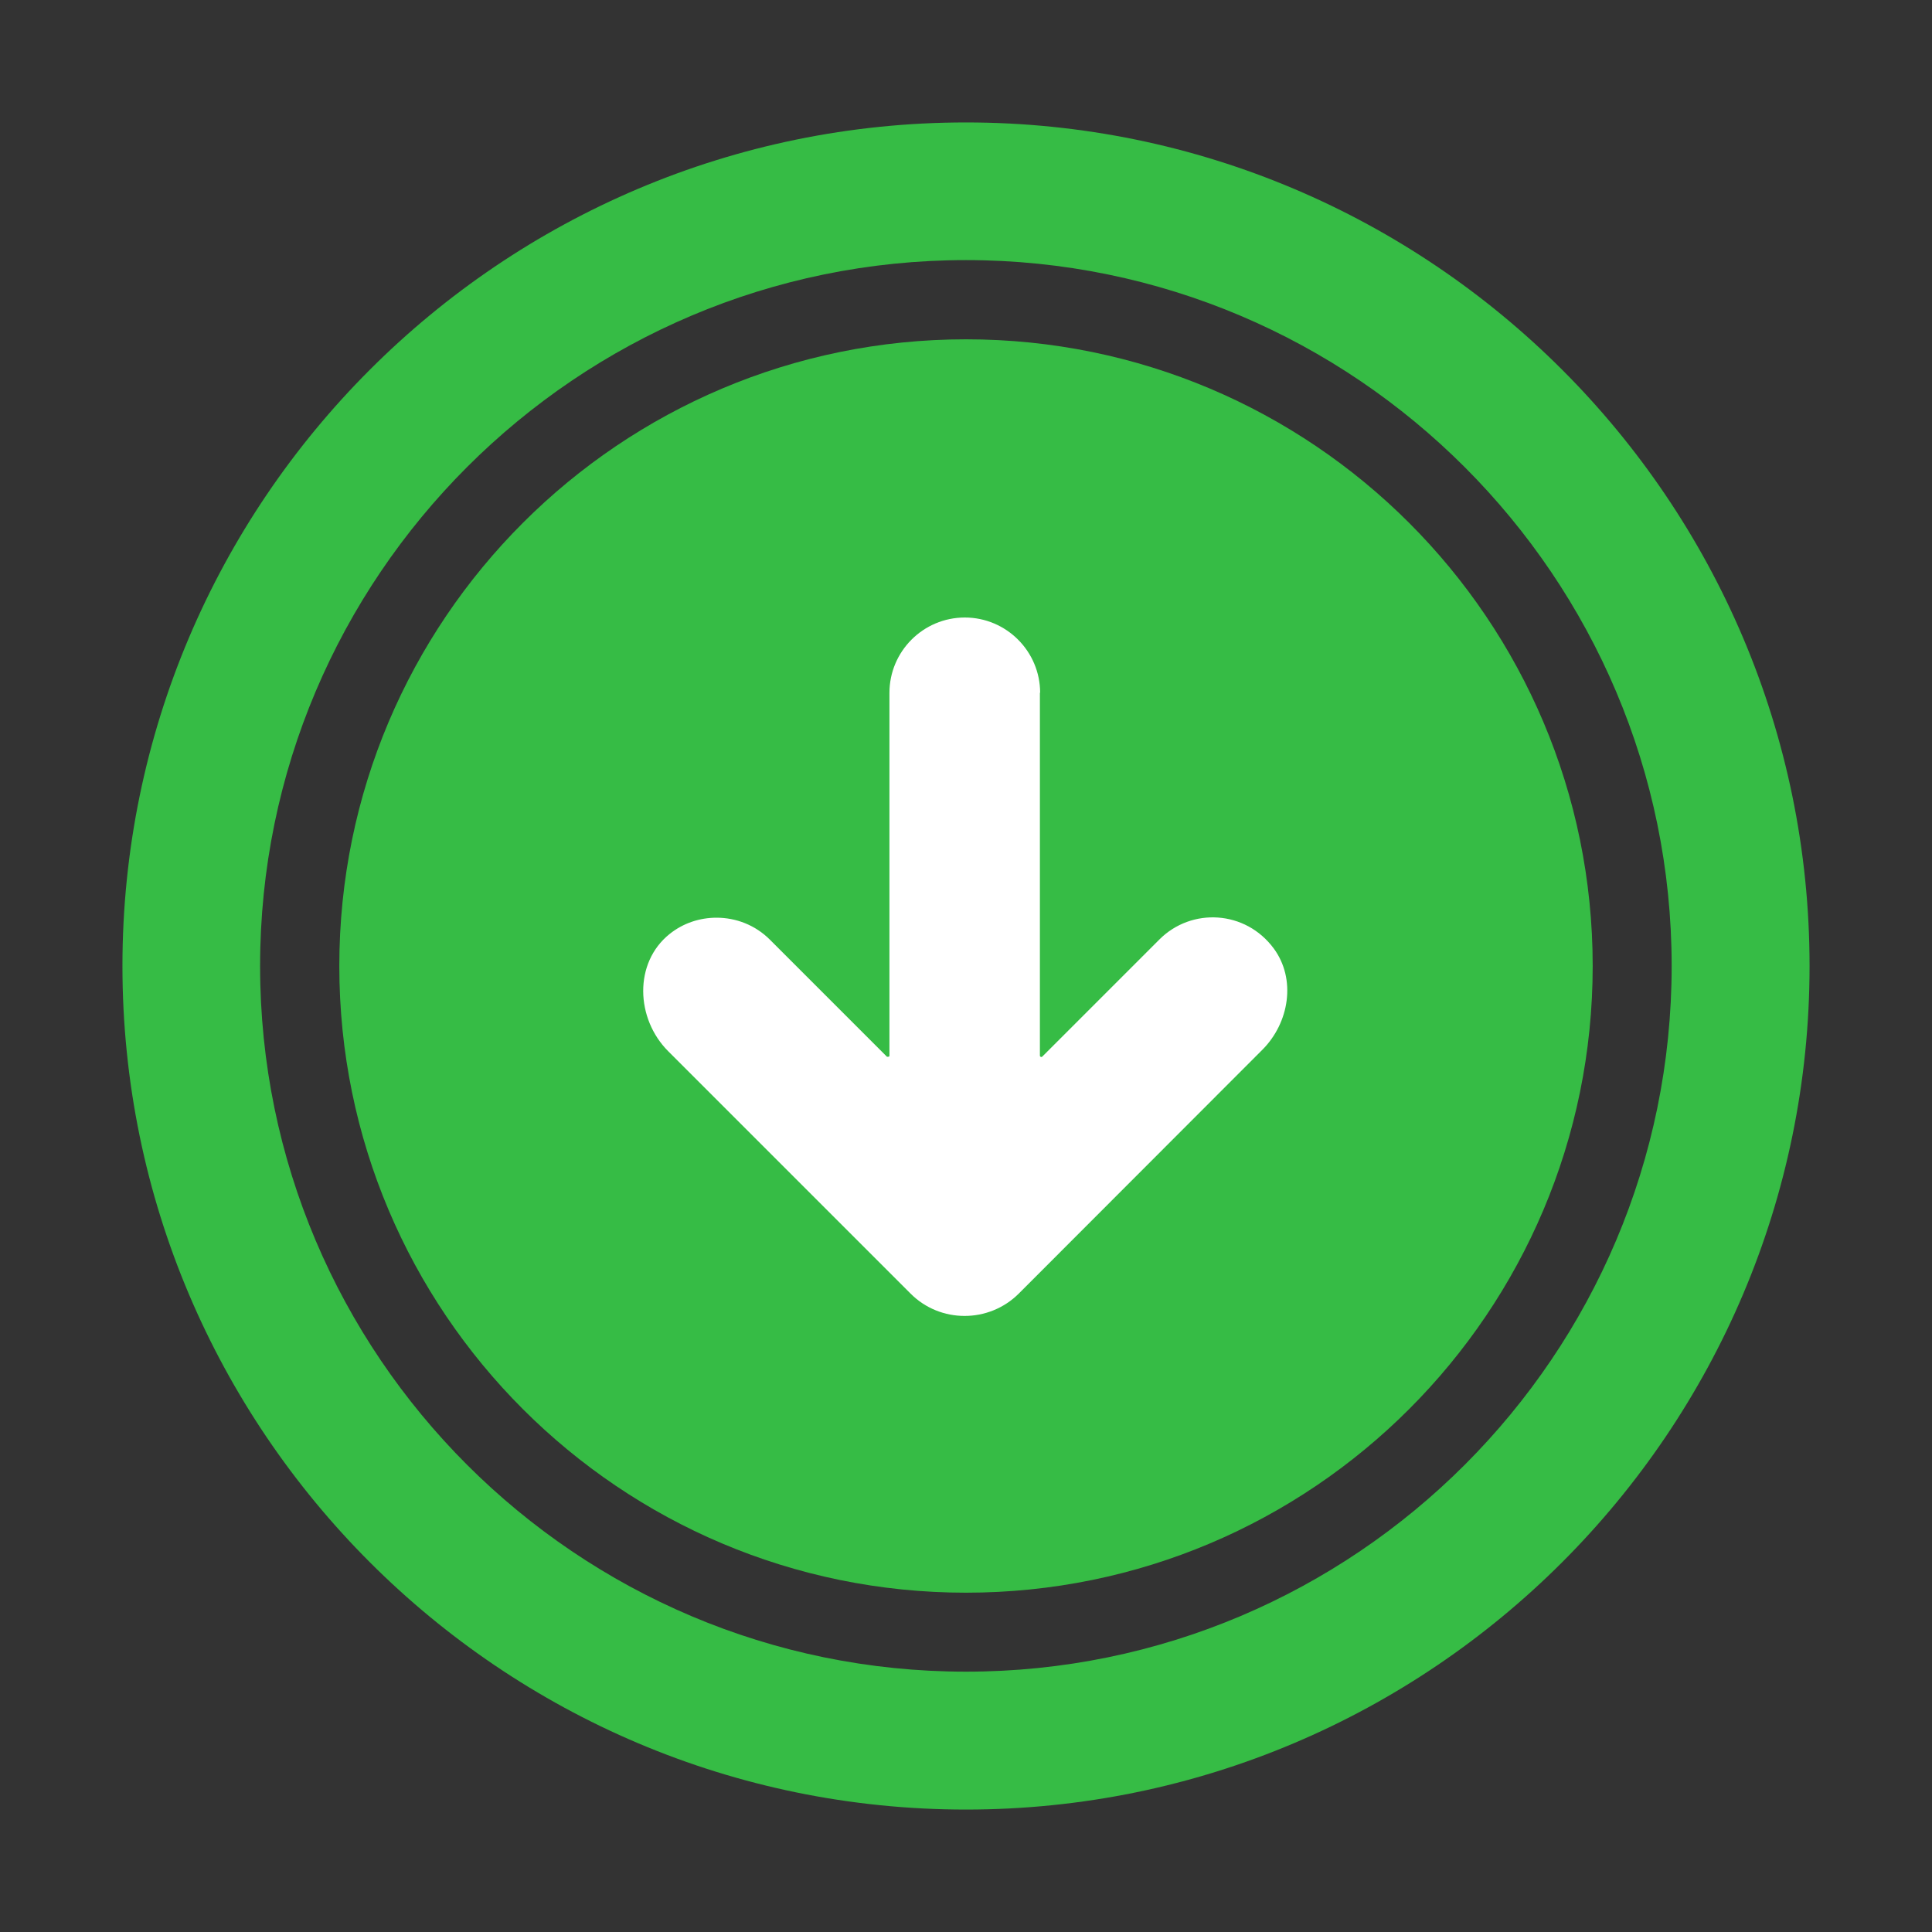
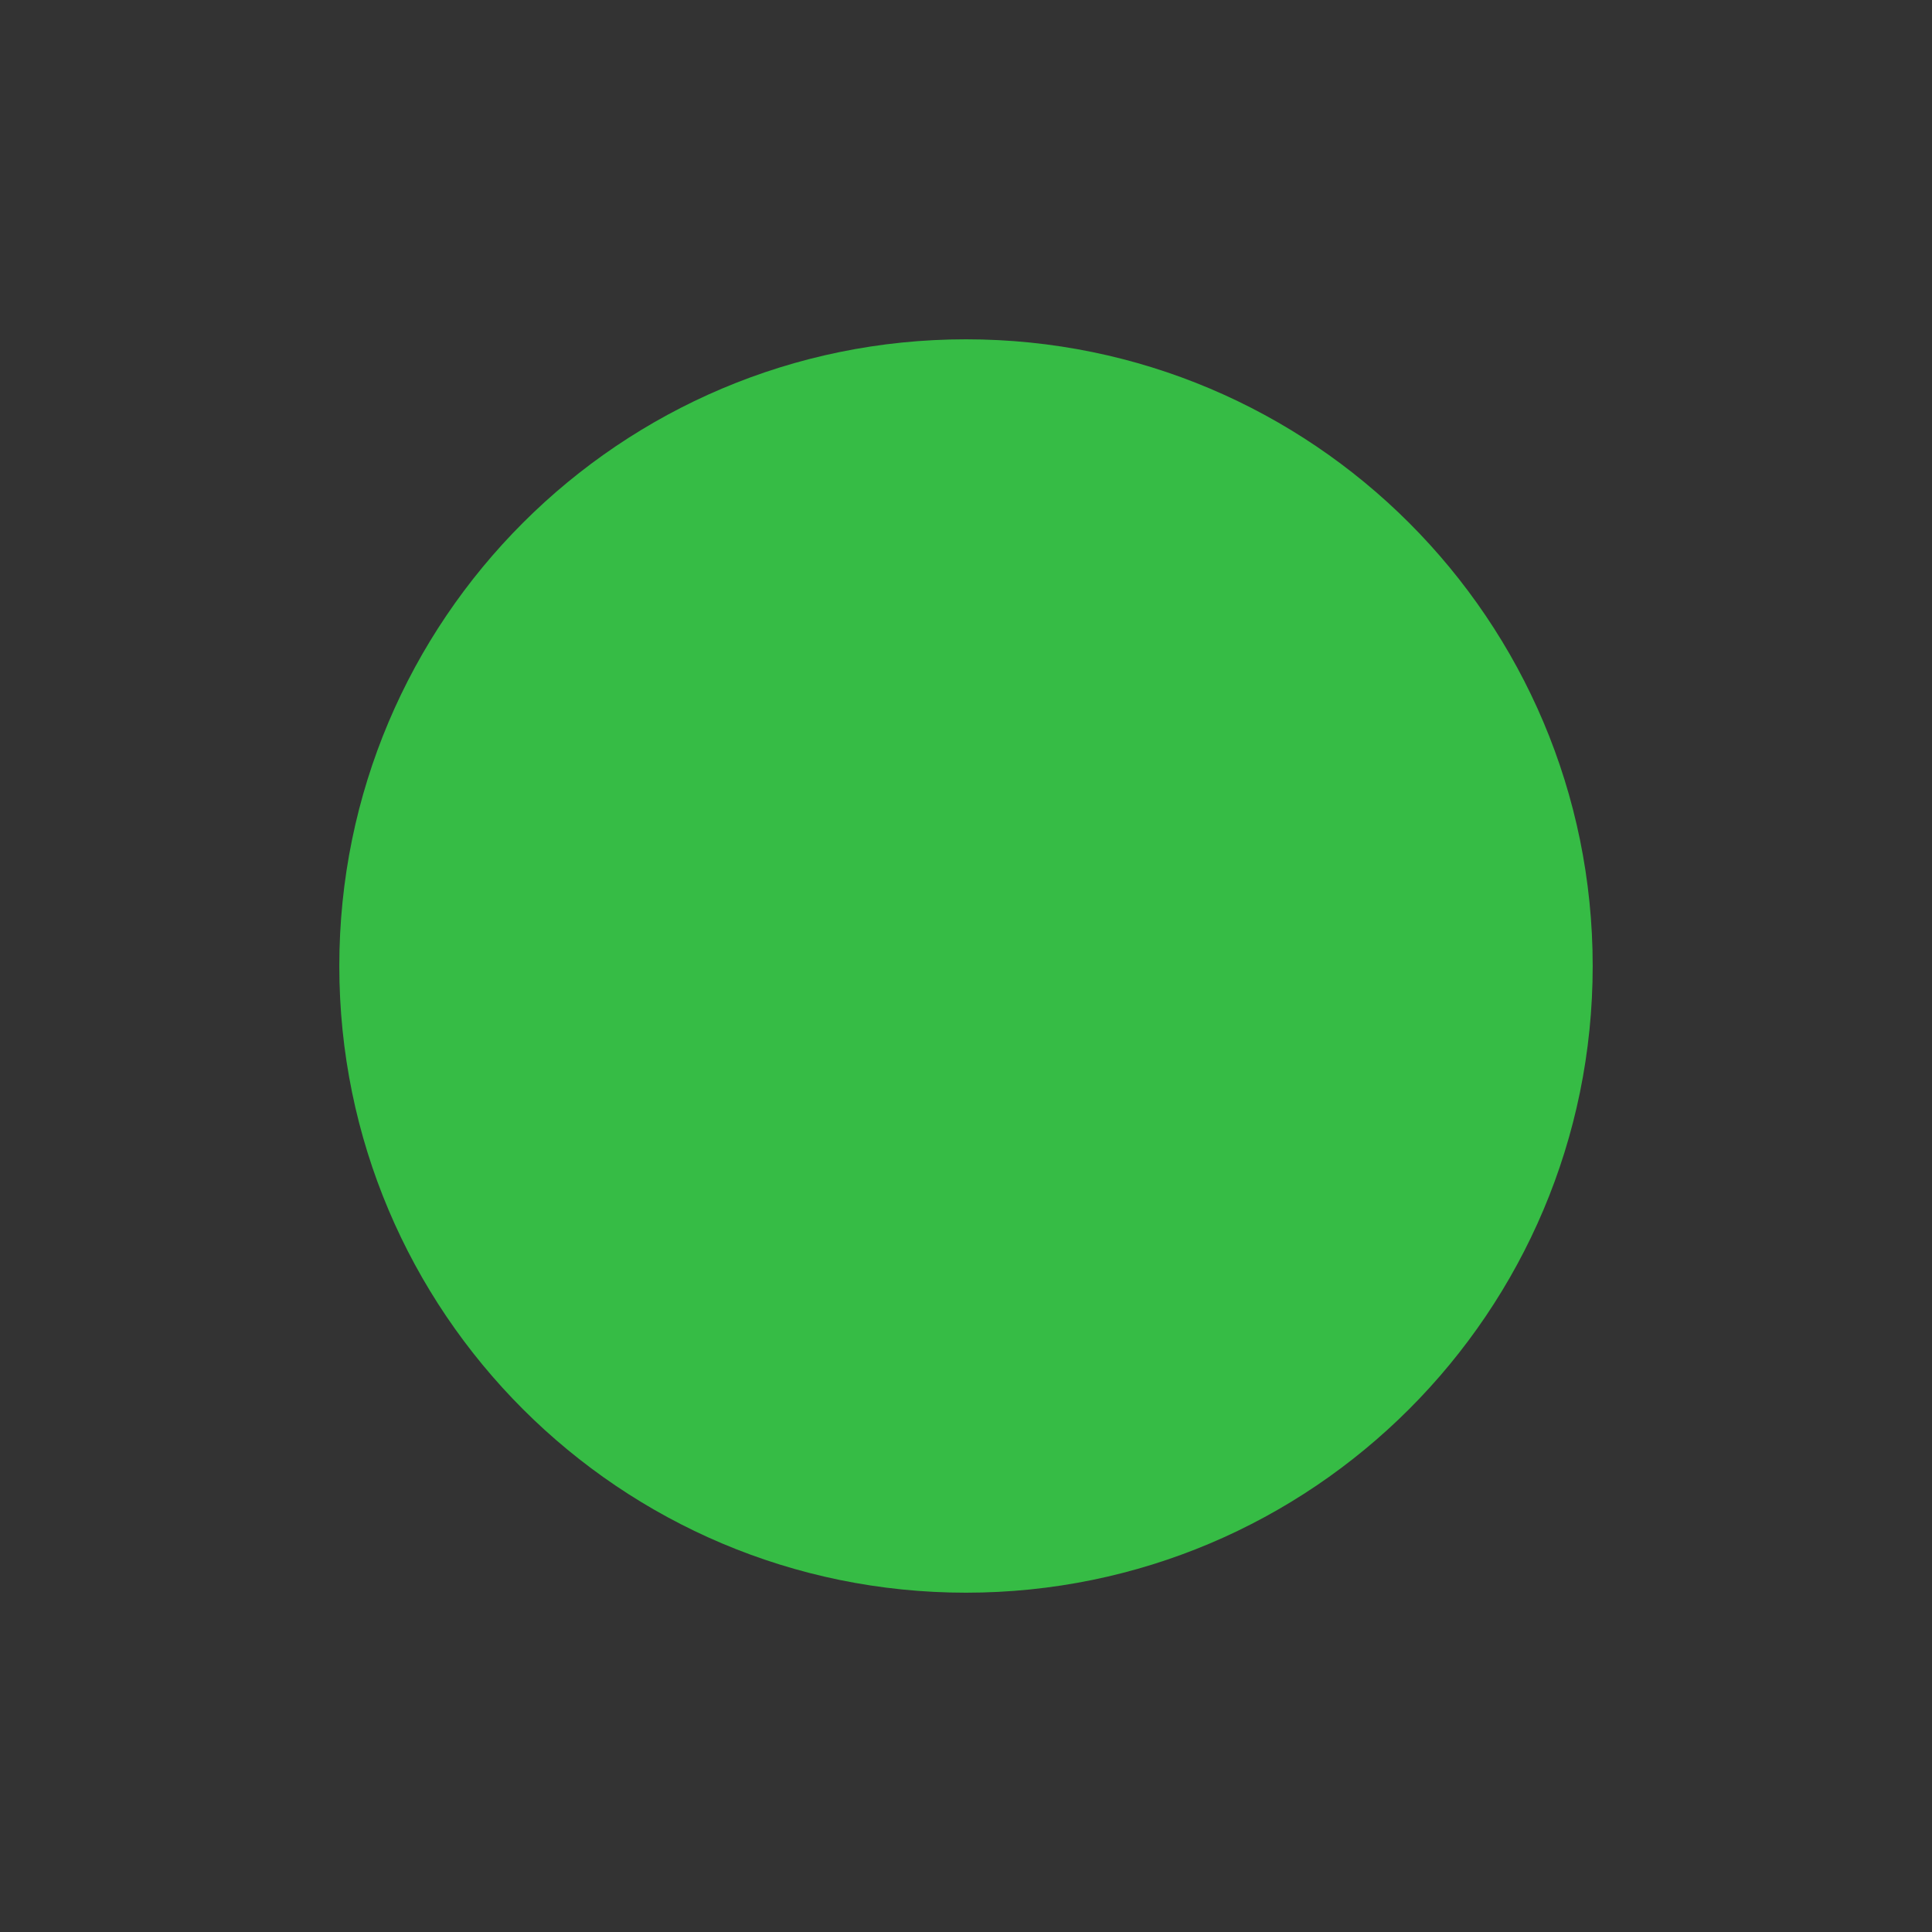
<svg xmlns="http://www.w3.org/2000/svg" id="Layer_1" viewBox="0 0 80 80">
  <rect x="0" y="0" width="80" height="80" fill="#333333" stroke="none" />
  <defs>
    <style>.cls-1{fill:#fff;}.cls-2{fill:#36bc45;}</style>
  </defs>
  <path class="cls-2" d="m40,14.05c-14.33,0-25.95,11.62-25.95,25.95s11.62,25.95,25.95,25.95,25.95-11.62,25.95-25.95-11.62-25.95-25.95-25.95Z" />
-   <path class="cls-1" d="m43.06,28.68v15.03c0,.05.06.08.1.04l4.85-4.85c1.33-1.33,3.56-1.21,4.73.37.94,1.27.65,3.08-.47,4.2l-10.08,10.09c-1.24,1.24-3.26,1.24-4.49,0l-10.03-10.03c-1.35-1.35-1.43-3.66.05-4.85.57-.46,1.26-.68,1.95-.68.8,0,1.6.3,2.21.91l4.85,4.85s.1.01.1-.04v-15.03c0-1.72,1.4-3.12,3.12-3.12h0c1.72,0,3.12,1.4,3.12,3.12Z" />
-   <path class="cls-2" d="m40,74.93c-19.26,0-34.93-15.67-34.93-34.93S20.74,5.07,40,5.07s34.93,15.67,34.93,34.93-15.67,34.93-34.93,34.93Zm0-64.16c-16.12,0-29.23,13.11-29.23,29.23s13.11,29.22,29.23,29.22,29.22-13.11,29.22-29.22-13.11-29.23-29.22-29.23Z" />
</svg>